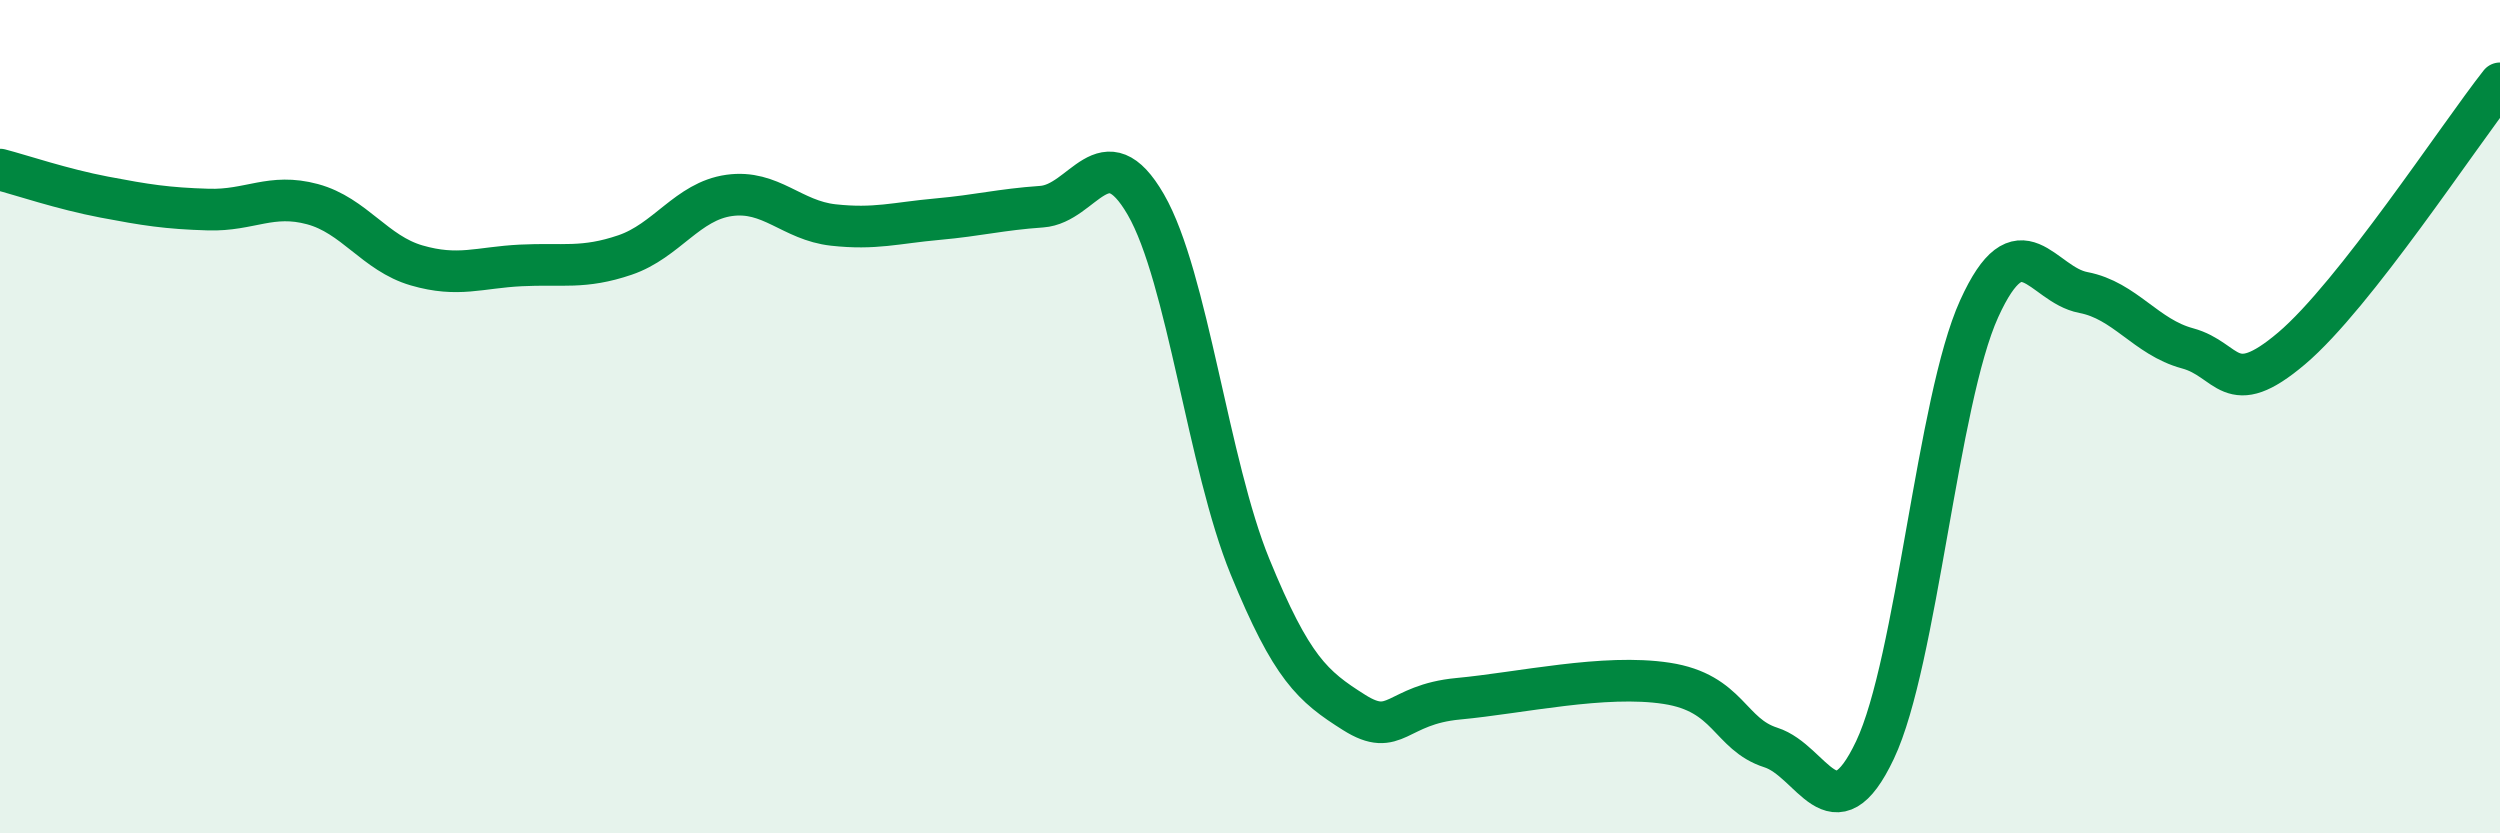
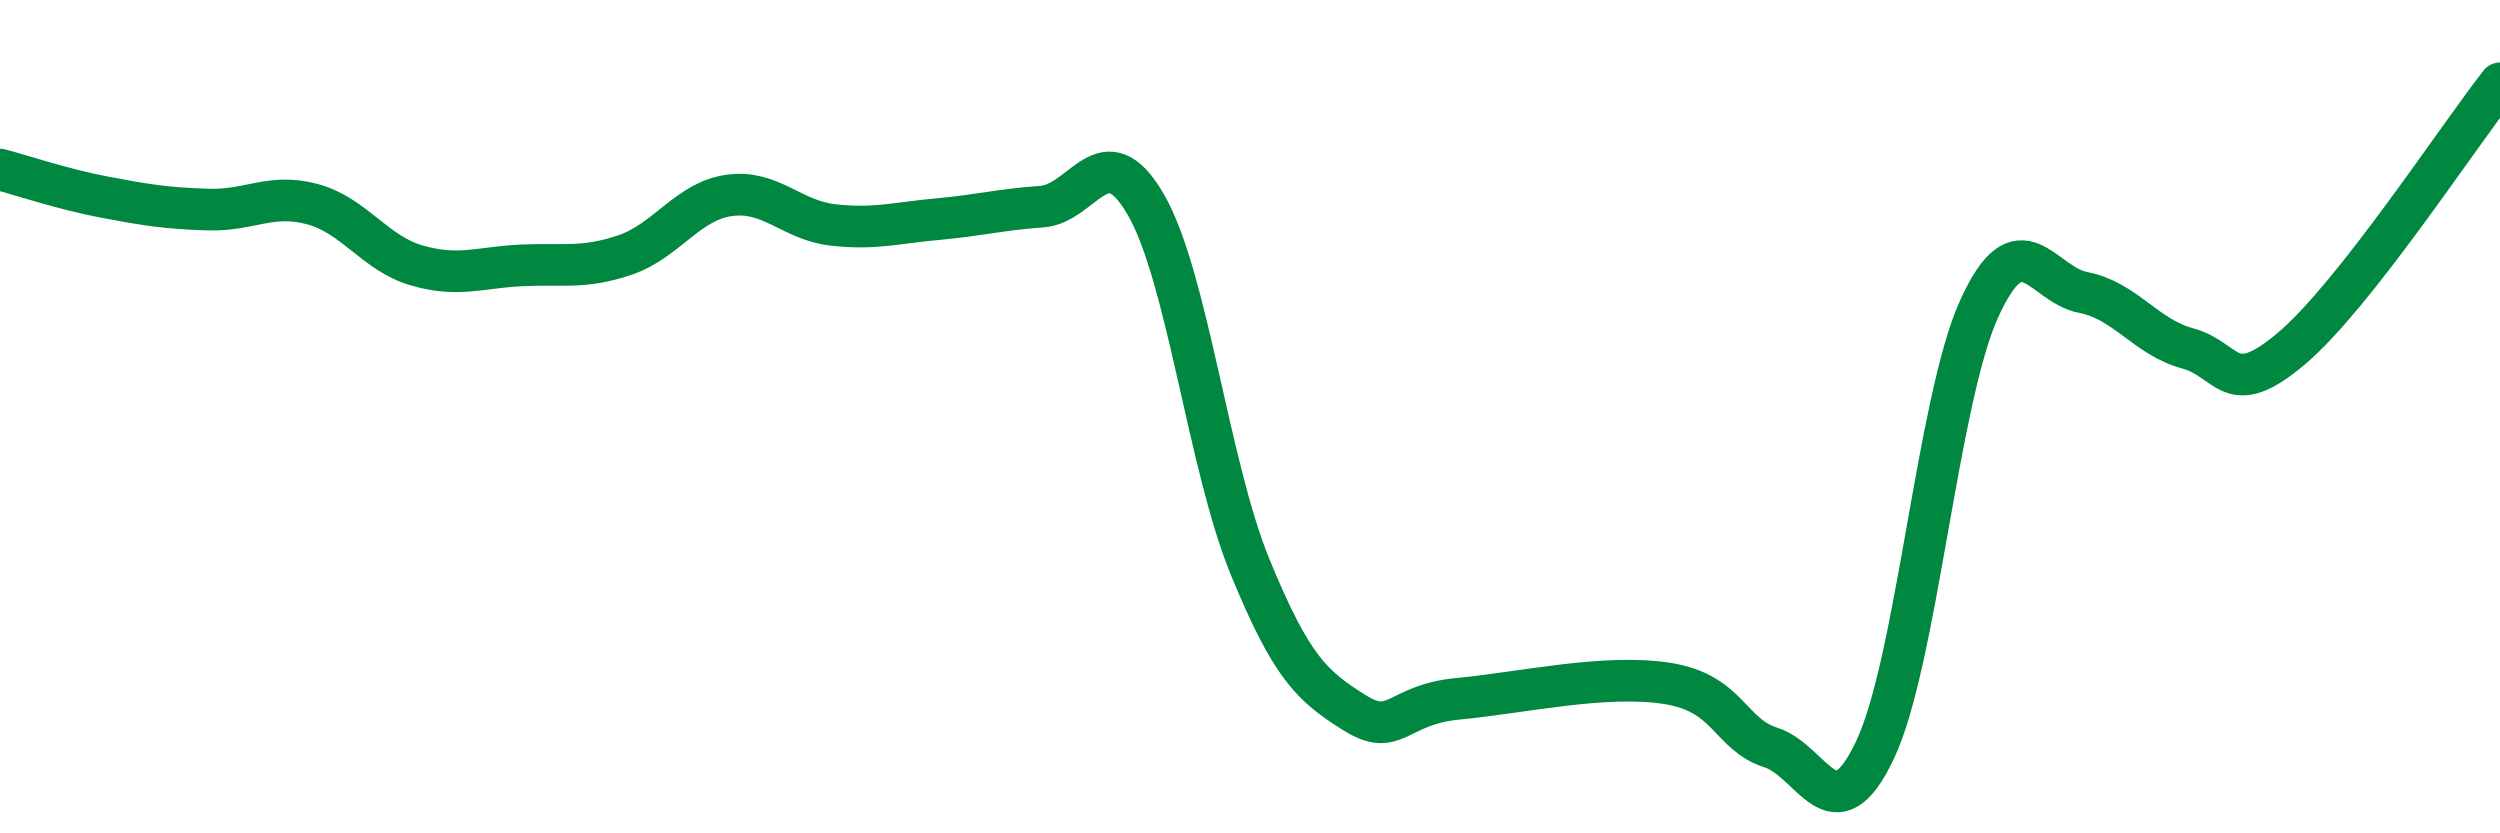
<svg xmlns="http://www.w3.org/2000/svg" width="60" height="20" viewBox="0 0 60 20">
-   <path d="M 0,4.07 C 0.5,4.2 1.5,4.54 2.5,4.73 C 3.5,4.92 4,5 5,5.03 C 6,5.06 6.5,4.63 7.5,4.9 C 8.5,5.17 9,6.08 10,6.37 C 11,6.66 11.5,6.42 12.5,6.37 C 13.5,6.32 14,6.46 15,6.12 C 16,5.78 16.5,4.83 17.5,4.69 C 18.5,4.55 19,5.29 20,5.4 C 21,5.51 21.5,5.35 22.5,5.26 C 23.5,5.17 24,5.03 25,4.96 C 26,4.89 26.5,3.18 27.5,4.91 C 28.5,6.64 29,11.16 30,13.6 C 31,16.04 31.5,16.47 32.5,17.1 C 33.5,17.73 33.5,16.91 35,16.77 C 36.5,16.63 38.5,16.17 40,16.4 C 41.5,16.63 41.5,17.62 42.5,17.94 C 43.5,18.26 44,20.11 45,18 C 46,15.89 46.5,9.61 47.5,7.41 C 48.5,5.21 49,6.83 50,7.02 C 51,7.21 51.5,8.09 52.5,8.36 C 53.5,8.63 53.5,9.63 55,8.36 C 56.5,7.09 59,3.27 60,2L60 20L0 20Z" fill="#008740" opacity="0.1" stroke-linecap="round" stroke-linejoin="round" />
  <path d="M 0,4.07 C 0.5,4.2 1.5,4.54 2.5,4.73 C 3.5,4.92 4,5 5,5.03 C 6,5.06 6.5,4.63 7.5,4.9 C 8.5,5.17 9,6.08 10,6.37 C 11,6.66 11.5,6.42 12.5,6.37 C 13.5,6.32 14,6.46 15,6.12 C 16,5.78 16.5,4.83 17.5,4.69 C 18.5,4.55 19,5.29 20,5.4 C 21,5.51 21.5,5.35 22.5,5.26 C 23.5,5.17 24,5.03 25,4.96 C 26,4.89 26.5,3.18 27.5,4.91 C 28.5,6.64 29,11.16 30,13.6 C 31,16.04 31.5,16.47 32.5,17.1 C 33.5,17.73 33.5,16.91 35,16.77 C 36.5,16.63 38.5,16.17 40,16.4 C 41.5,16.63 41.5,17.62 42.5,17.94 C 43.5,18.26 44,20.11 45,18 C 46,15.89 46.5,9.61 47.5,7.41 C 48.5,5.21 49,6.83 50,7.02 C 51,7.21 51.5,8.09 52.5,8.36 C 53.5,8.63 53.5,9.63 55,8.36 C 56.5,7.09 59,3.27 60,2" stroke="#008740" stroke-width="1" fill="none" stroke-linecap="round" stroke-linejoin="round" />
</svg>